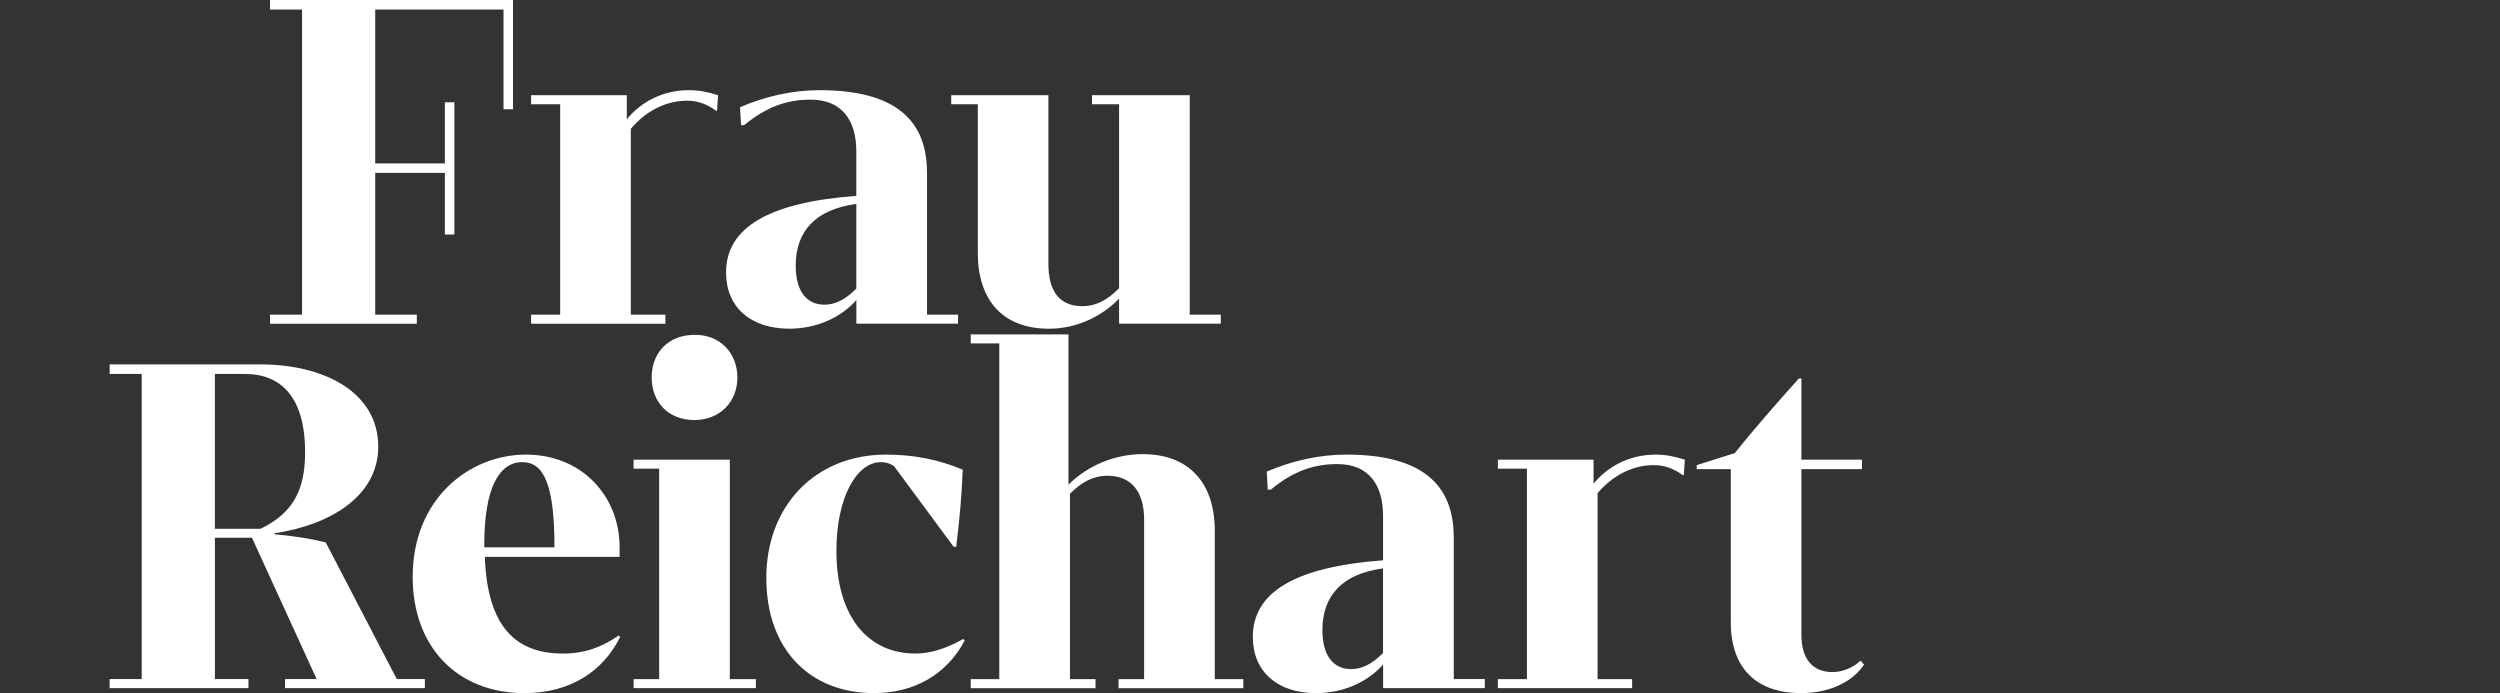
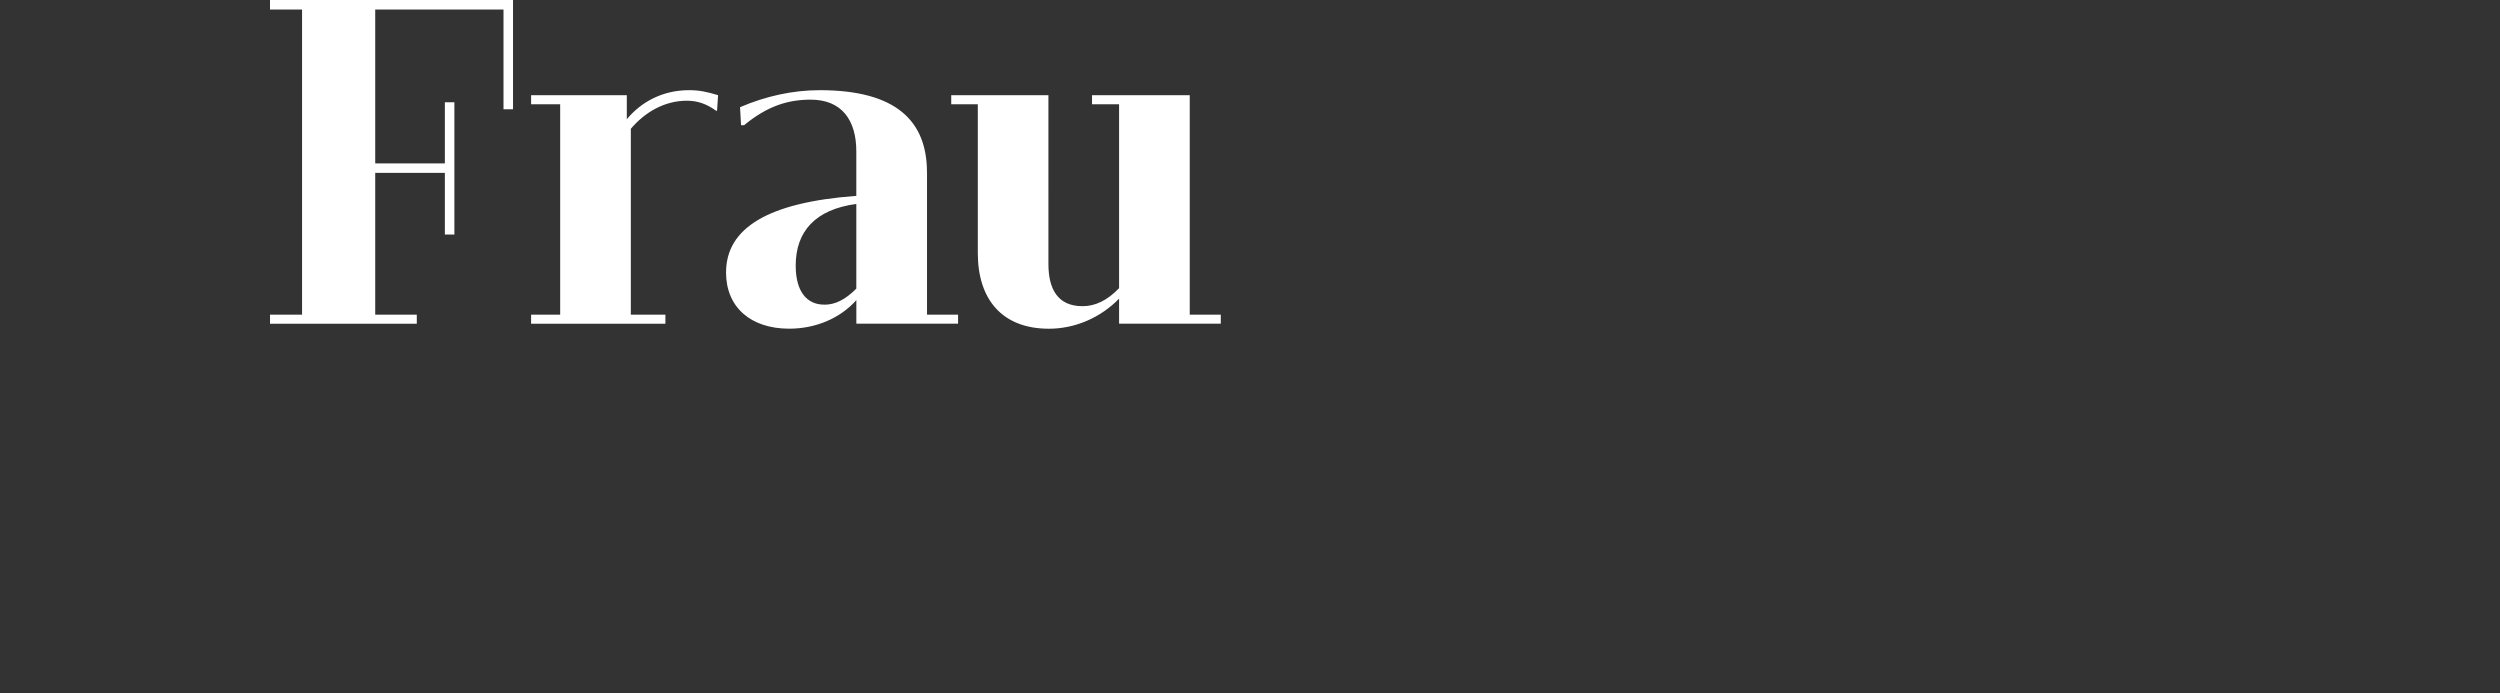
<svg xmlns="http://www.w3.org/2000/svg" id="Ebene_1" data-name="Ebene 1" viewBox="0 0 570 158.04">
  <rect x="0" y="0" width="570" height="158.04" fill="#333333" stroke="none" />
  <defs>
    <style>
      .cls-1 {
        fill: #fff;
      }
    </style>
  </defs>
-   <path class="cls-1" d="M424.2,150.61c-1.6,1.6-4.11,2.63-6.4,2.63-4.46,0-7.08-2.97-7.08-8.45v-37.82h13.82v-2.17h-13.82v-18.51h-.57c-5.26,5.83-10.62,12-14.62,17.02l-8.68,2.74v.91h7.77v34.96c0,10.74,6.17,16.11,15.99,16.11,6.97,0,12-2.86,14.39-6.51l-.8-.91ZM377.5,103.65c-6.06,0-10.97,2.74-14.17,6.63v-5.48h-21.82v2.06h6.63v47.98h-6.63v2.06h30.62v-2.06h-7.88v-42.39c3.2-3.77,7.66-6.4,12.8-6.4,2.51,0,4.57.8,6.63,2.29h.23l.23-3.54c-2.63-.8-4.34-1.14-6.63-1.14M308.02,152.55c-3.88,0-6.51-2.86-6.51-8.91,0-7.77,4.46-12.8,13.82-14.05v19.31c-2.63,2.63-4.91,3.66-7.31,3.66M331.44,122.39c0-11.77-7.08-18.74-24.45-18.74-6.17,0-12.34,1.37-18.17,3.88l.23,4.11h.69c5.26-4.34,9.94-5.83,15.2-5.83,7.08,0,10.4,4.68,10.4,11.77v10.17c-20.11,1.49-29.7,7.31-29.7,17.48,0,7.88,5.6,12.8,14.4,12.8,5.94,0,11.54-2.28,15.31-6.51v5.37h23.19v-2.06h-7.08v-32.45ZM276.97,121.02c0-10.74-5.71-17.48-16.45-17.48-6.17,0-12.45,2.51-16.91,6.97v-34.27h-22.28v2.06h6.51v76.55h-6.51v2.06h28.45v-2.06h-5.83v-42.27c2.63-2.63,5.26-4.11,8.57-4.11,5.6,0,8.34,3.88,8.34,9.94v36.44h-5.83v2.06h28.45v-2.06h-6.51v-33.82ZM219.6,145.7c-3.66,2.06-7.31,3.31-10.85,3.31-11.08,0-18.05-8.68-18.05-23.42,0-12.11,4.57-20.22,10.17-20.22,1.26,0,2.06.34,2.97.91l13.6,18.39h.57c.8-6.51,1.26-11.65,1.49-17.59-5.48-2.28-11.08-3.43-17.48-3.43-16.11,0-27.3,11.65-27.3,28.1s10.05,26.28,24.56,26.28c9.14,0,16.57-4.23,20.68-12l-.34-.34ZM166.4,154.84v-50.04h-21.94v2.06h5.83v47.98h-5.83v2.06h27.88v-2.06h-5.94ZM158.29,95.77c5.83,0,9.83-4.11,9.83-9.71s-4-9.83-9.83-9.71c-5.83,0-9.71,4-9.71,9.71s3.89,9.71,9.71,9.71M119.11,105.37c5.03,0,7.31,5.48,7.31,19.42h-16v-.69c0-12.91,3.43-18.74,8.68-18.74M141.04,144.9c-3.77,2.63-7.66,4.11-12.68,4.11-10.74,0-17.25-6.06-17.82-22.05h30.73v-2.17c0-11.65-8.57-21.14-21.36-21.14s-25.82,9.94-25.82,27.88c0,15.99,10.17,26.5,25.48,26.5,10.62,0,18.05-5.14,21.82-12.8l-.34-.34ZM55.85,85.26c8,0,13.71,5.03,13.71,17.82,0,8.34-2.51,13.82-10.17,17.48h-10.4v-35.3h6.86ZM74.24,123.65c-3.77-.91-7.66-1.49-11.65-1.83v-.23c12.91-1.94,23.65-8.57,23.65-19.77,0-12.45-12.45-18.74-26.85-18.74H25v2.17h7.31v69.58h-7.31v2.06h31.65v-2.06h-7.65v-32.22h8.45l14.74,32.22h-7.2v2.06h31.88v-2.06h-6.4l-16.22-31.19Z" />
  <path class="cls-1" d="M271.26,71.75V21.71h-22.28v2.06h6.17v41.93c-2.74,2.86-5.48,4.11-8.34,4.11-5.71,0-7.77-4-7.77-9.6V21.71h-22.16v2.06h6.06v33.93c0,10.62,5.6,17.25,16.22,17.25,5.94,0,11.77-2.51,15.99-6.86v5.71h23.19v-2.06h-7.08ZM187.93,69.46c-3.88,0-6.51-2.86-6.51-8.91,0-7.77,4.46-12.8,13.82-14.05v19.31c-2.63,2.63-4.91,3.66-7.31,3.66M211.35,39.3c0-11.77-7.08-18.74-24.45-18.74-6.17,0-12.34,1.37-18.17,3.88l.23,4.11h.69c5.26-4.34,9.94-5.83,15.19-5.83,7.08,0,10.4,4.68,10.4,11.77v10.17c-20.11,1.48-29.7,7.31-29.7,17.48,0,7.88,5.6,12.8,14.4,12.8,5.94,0,11.54-2.29,15.31-6.51v5.37h23.19v-2.06h-7.08v-32.45ZM157.08,20.56c-6.06,0-10.97,2.74-14.17,6.63v-5.48h-21.82v2.06h6.63v47.98h-6.63v2.06h30.62v-2.06h-7.88V29.36c3.2-3.77,7.66-6.4,12.8-6.4,2.51,0,4.57.8,6.63,2.28h.23l.23-3.54c-2.63-.8-4.34-1.14-6.63-1.14M116.97,0h-55.41v2.17h7.31v69.58h-7.31v2.06h33.47v-2.06h-9.48v-32.33h15.88v14.05h2.17v-30.16h-2.17v13.94h-15.88V2.17h29.25v22.74h2.17V0Z" />
</svg>